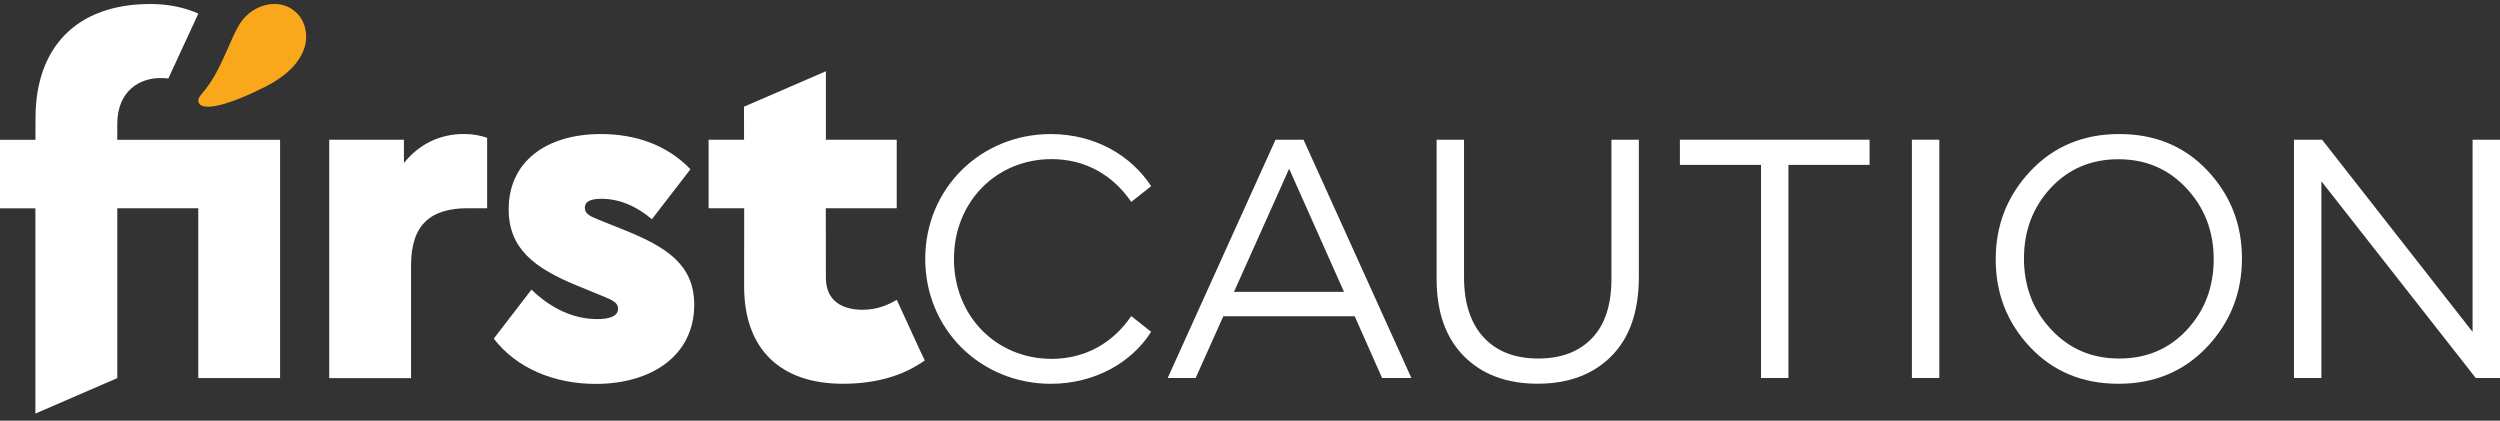
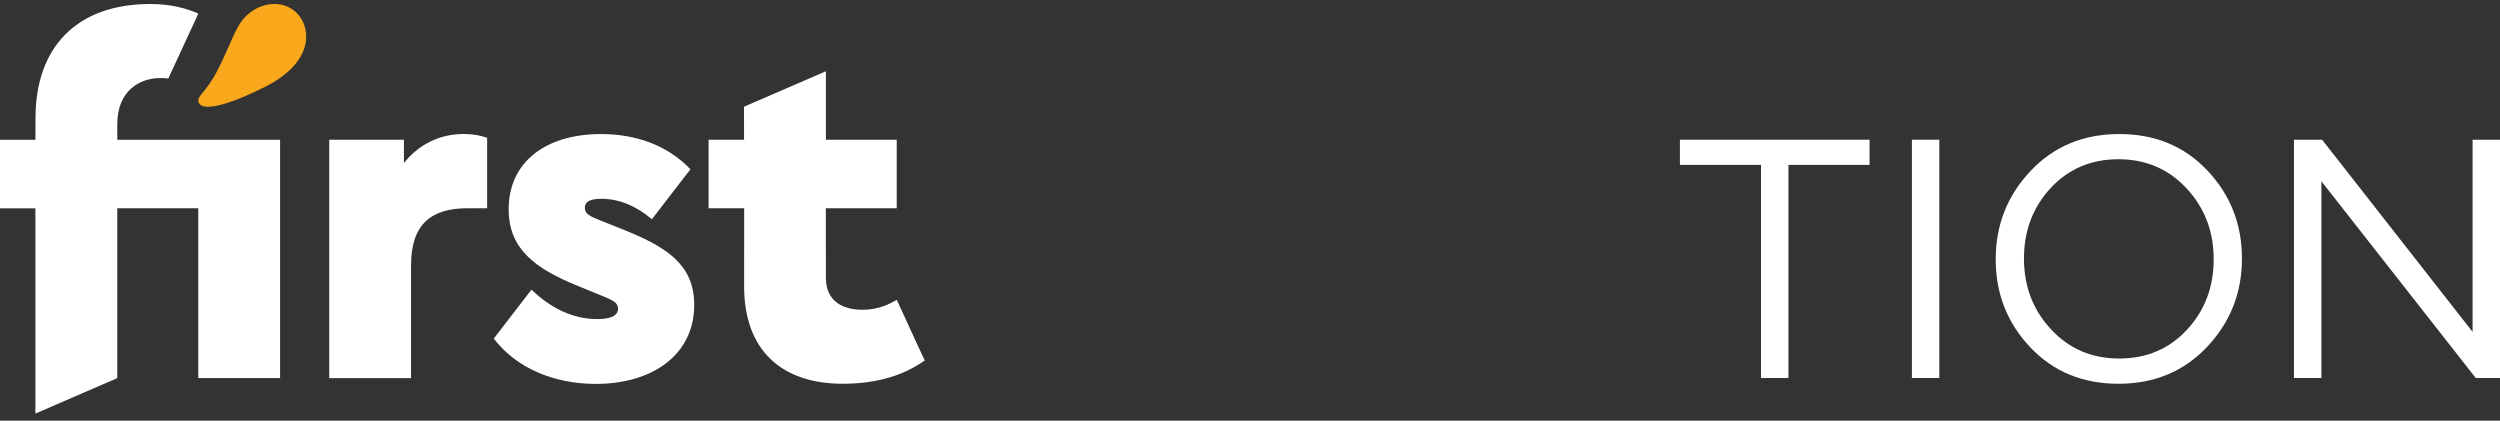
<svg xmlns="http://www.w3.org/2000/svg" width="315" height="53" viewBox="0 0 315 53" fill="none">
  <rect x="0" y="0" width="315" height="53" fill="#333333" stroke="none" />
-   <path d="M132.401 16.892C123.589 16.892 116.581 23.723 116.581 32.624C116.581 41.526 123.589 48.356 132.401 48.356C137.937 48.356 142.598 45.677 145.042 41.809L142.541 39.827C140.251 43.177 136.796 45.216 132.507 45.216C125.539 45.216 120.198 39.835 120.198 32.632C120.198 25.43 125.531 20.049 132.507 20.049C136.796 20.049 140.251 22.096 142.541 25.438L145.042 23.456C142.509 19.571 137.937 16.892 132.401 16.892Z" fill="white" />
-   <path d="M164.245 17.603L177.833 47.626H174.143L170.695 39.849H154.138L150.65 47.626H147.13L160.717 17.603H164.245ZM169.344 36.774L162.433 21.261L155.481 36.774H169.344Z" fill="white" />
-   <path d="M206.496 17.603V34.873C206.496 39.218 205.347 42.552 203.041 44.867C200.742 47.181 197.635 48.347 193.734 48.347C189.858 48.347 186.767 47.197 184.468 44.891C182.17 42.585 181.013 39.34 181.013 35.132V17.603H184.468V34.921C184.468 38.199 185.294 40.724 186.937 42.504C188.579 44.284 190.878 45.174 193.823 45.174C196.704 45.174 198.962 44.317 200.597 42.609C202.231 40.902 203.041 38.409 203.041 35.132V17.603H206.496Z" fill="white" />
  <path d="M225.344 20.776V47.626H221.888V20.776H211.667V17.603H235.565V20.776H225.344Z" fill="white" />
  <path d="M240.898 17.603H244.353V47.626H240.898V17.603Z" fill="white" />
  <path d="M278.14 21.496C281.037 24.563 282.485 28.261 282.485 32.574C282.485 36.888 281.021 40.602 278.099 43.702C275.17 46.801 271.447 48.355 266.932 48.355C262.416 48.355 258.701 46.817 255.804 43.75C252.907 40.683 251.459 36.985 251.459 32.672C251.459 28.358 252.923 24.644 255.845 21.544C258.774 18.445 262.497 16.891 267.012 16.891C271.536 16.883 275.242 18.421 278.14 21.496ZM275.558 41.549C277.8 39.129 278.925 36.167 278.925 32.663C278.925 29.159 277.784 26.181 275.51 23.737C273.236 21.294 270.371 20.063 266.923 20.063C263.476 20.063 260.627 21.277 258.386 23.689C256.144 26.108 255.019 29.07 255.019 32.574C255.019 36.078 256.152 39.056 258.434 41.5C260.708 43.952 263.565 45.174 267.021 45.174C270.468 45.174 273.308 43.969 275.558 41.549Z" fill="white" />
  <path d="M292.584 17.603L311.545 41.816V17.603H315.001V47.626H311.942L292.495 22.839V47.626H289.04V17.603H292.584Z" fill="white" />
  <path d="M66.966 36.491C69.426 38.886 72.299 40.206 75.236 40.206C76.677 40.206 77.874 39.906 77.874 38.886C77.874 38.166 77.275 37.867 76.135 37.389L72.776 36.014C67.33 33.788 64.093 31.336 64.093 26.359C64.093 20.363 68.827 16.891 75.722 16.891C80.1 16.891 84.057 18.267 86.995 21.326L82.139 27.622C80.165 25.947 78.004 25.048 75.787 25.048C74.467 25.048 73.691 25.348 73.691 26.189C73.691 26.966 74.354 27.266 75.73 27.808L78.724 29.006C84.057 31.166 87.472 33.384 87.472 38.417C87.472 44.713 82.196 48.371 75.066 48.371C69.758 48.371 65.04 46.356 62.215 42.666L66.966 36.491Z" fill="white" />
  <path d="M24.99 1.71C23.476 1.046 21.51 0.504 18.953 0.504C9.63 0.504 4.475 5.983 4.475 14.86L4.467 17.611H0V26.246H4.459V52.11L14.777 47.643V26.238H24.982V47.635H35.291V17.611H14.777V15.645C14.777 11.405 17.642 9.835 20.191 9.835C20.571 9.835 20.911 9.851 21.21 9.891L24.99 1.71Z" fill="white" />
  <path d="M116.524 45.417C115.116 46.388 112 48.355 106.214 48.355C98.324 48.355 93.76 43.985 93.76 36.095L93.768 26.238H89.284V17.603H93.752L93.743 13.444L104.061 8.977V17.603H112.987V26.238H104.053L104.061 35.002C104.061 37.988 106.214 39.032 108.69 39.032C110.738 39.032 112.17 38.255 112.996 37.778C112.996 37.77 116.483 45.417 116.524 45.417Z" fill="white" />
  <path d="M61.381 17.368V26.238H58.921C54.365 26.238 51.792 28.212 51.792 33.432V47.642H41.482V17.603H50.894V20.541C52.755 18.202 55.385 16.883 58.444 16.883C59.585 16.883 60.548 17.069 61.381 17.368Z" fill="white" />
  <path d="M25.014 12.853C25.402 14.196 29.011 13.16 33.43 10.927C39.556 7.827 39.216 3.579 37.492 1.742C35.768 -0.095 32.936 0.221 31.091 1.936C29.659 3.271 29.149 5.432 27.49 8.701C25.92 11.793 24.787 12.044 25.014 12.853Z" fill="#F8A81A" />
</svg>